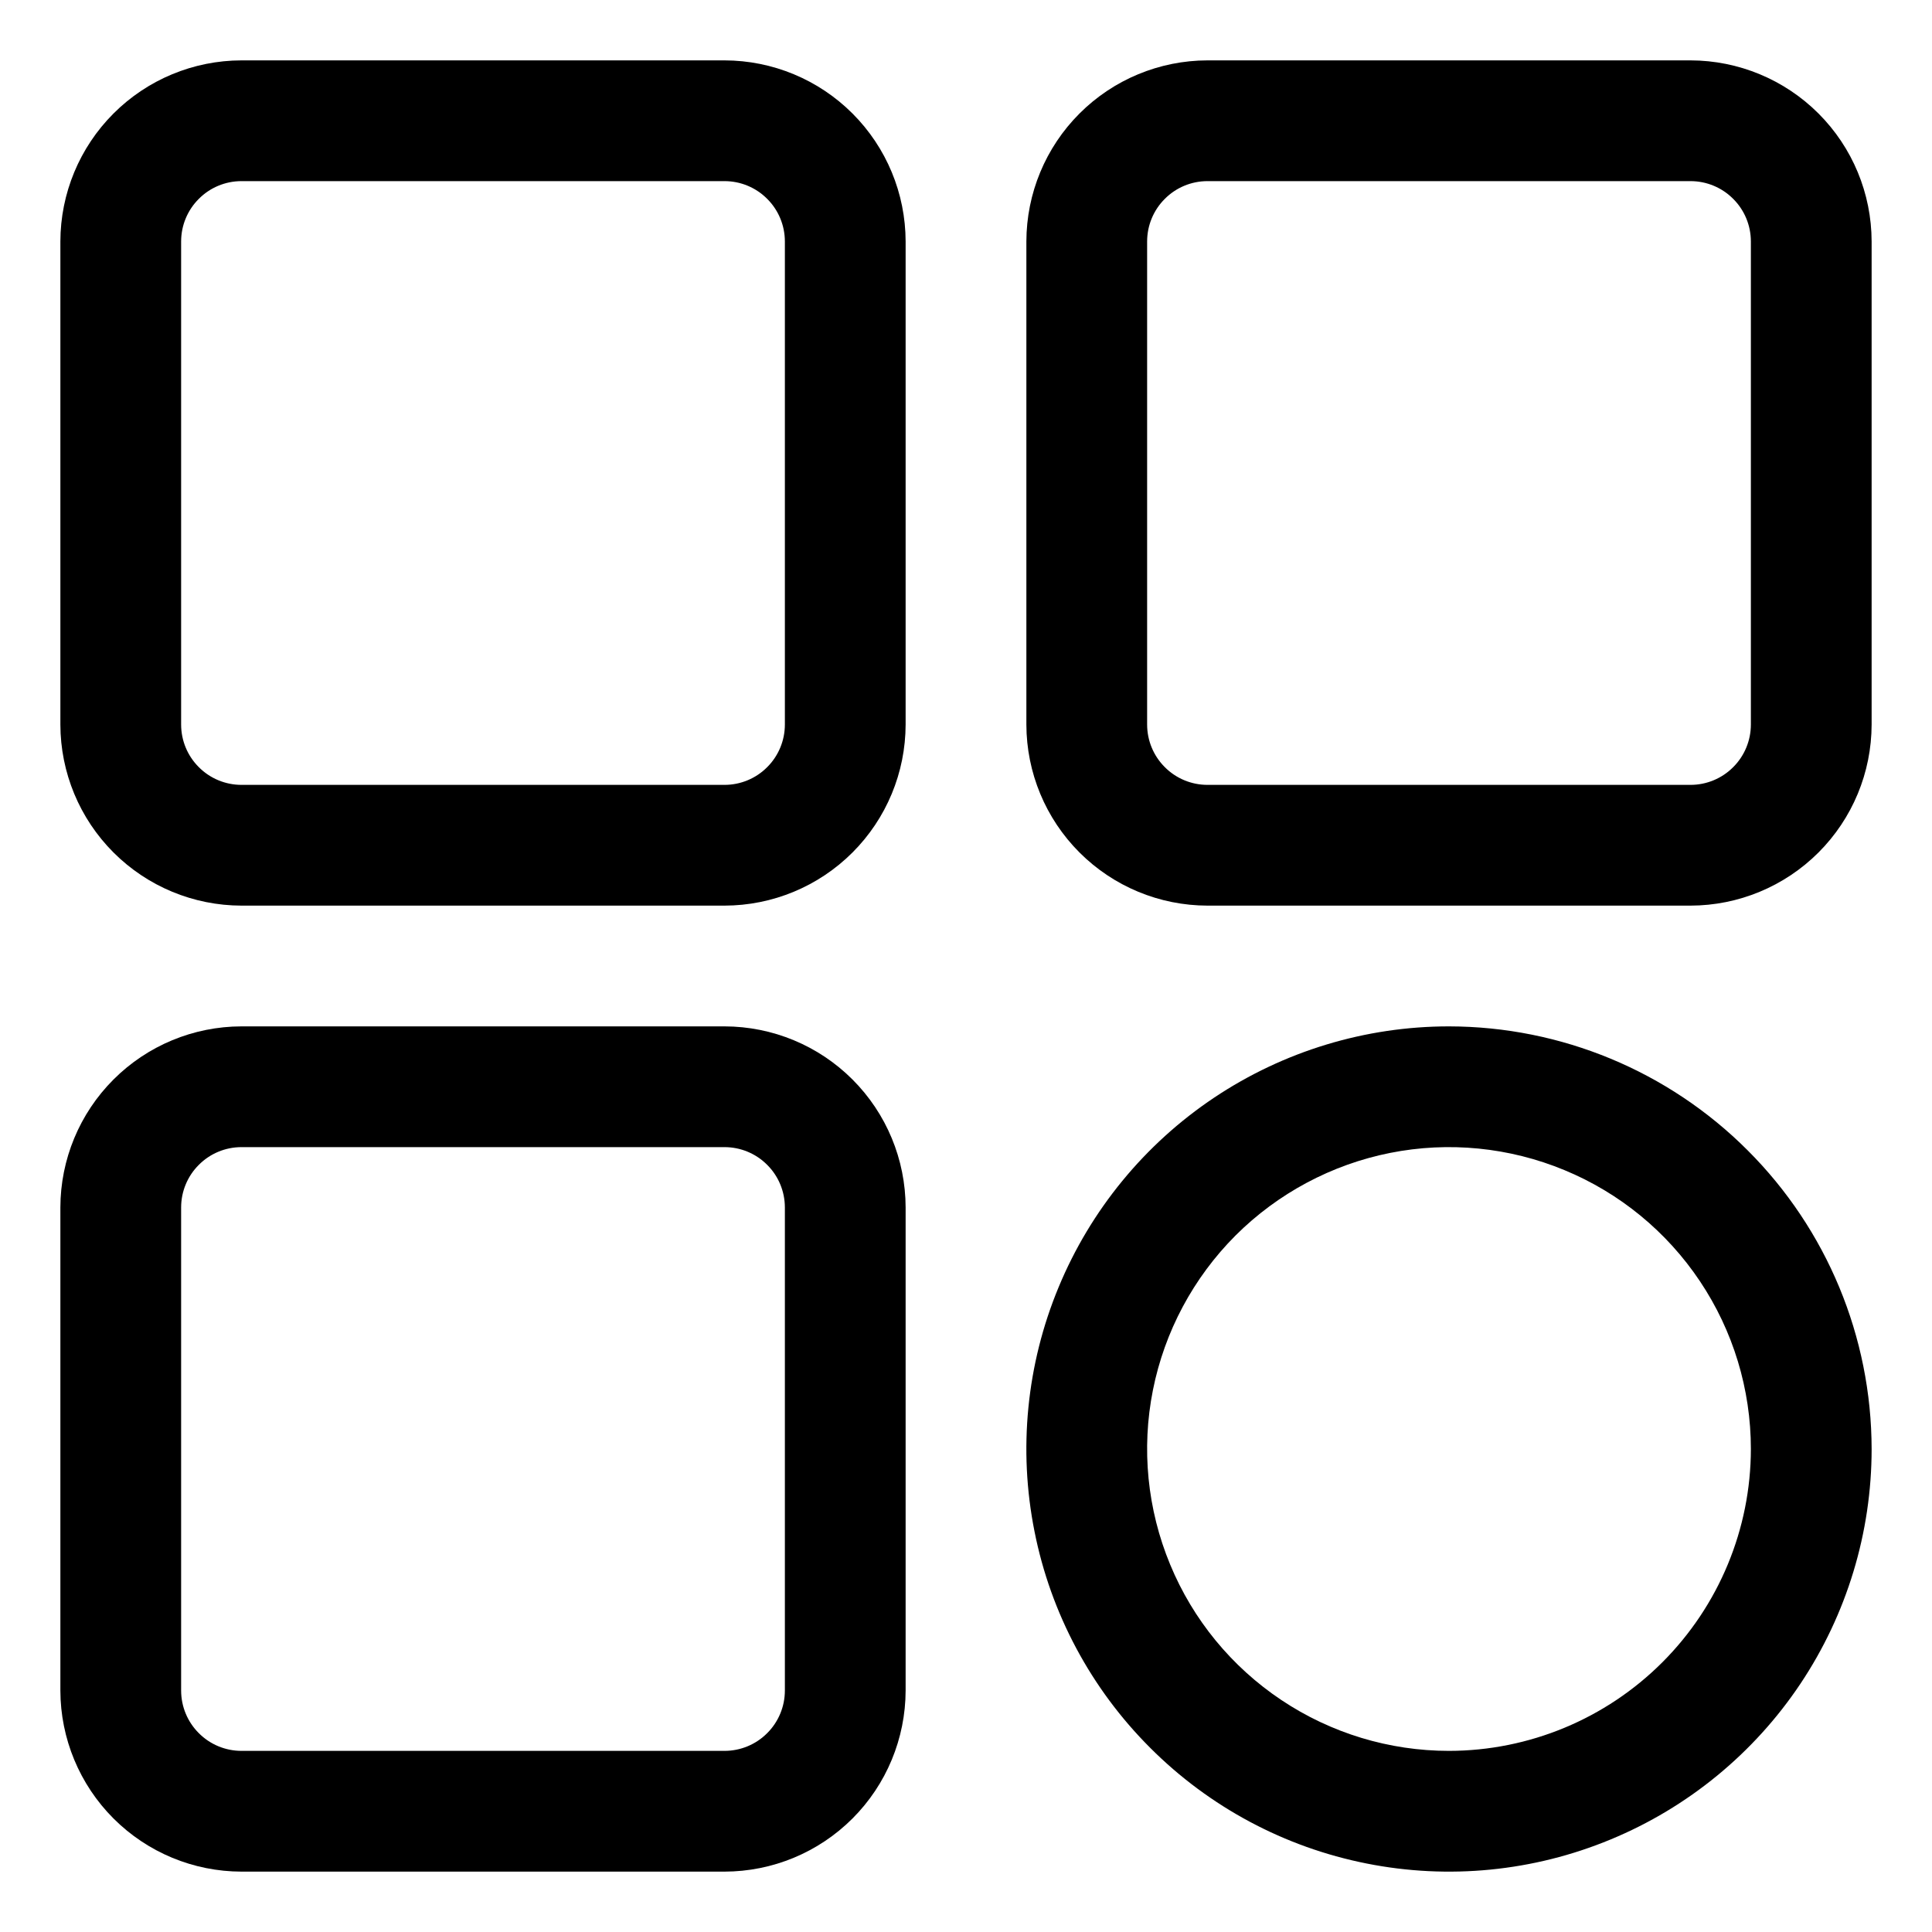
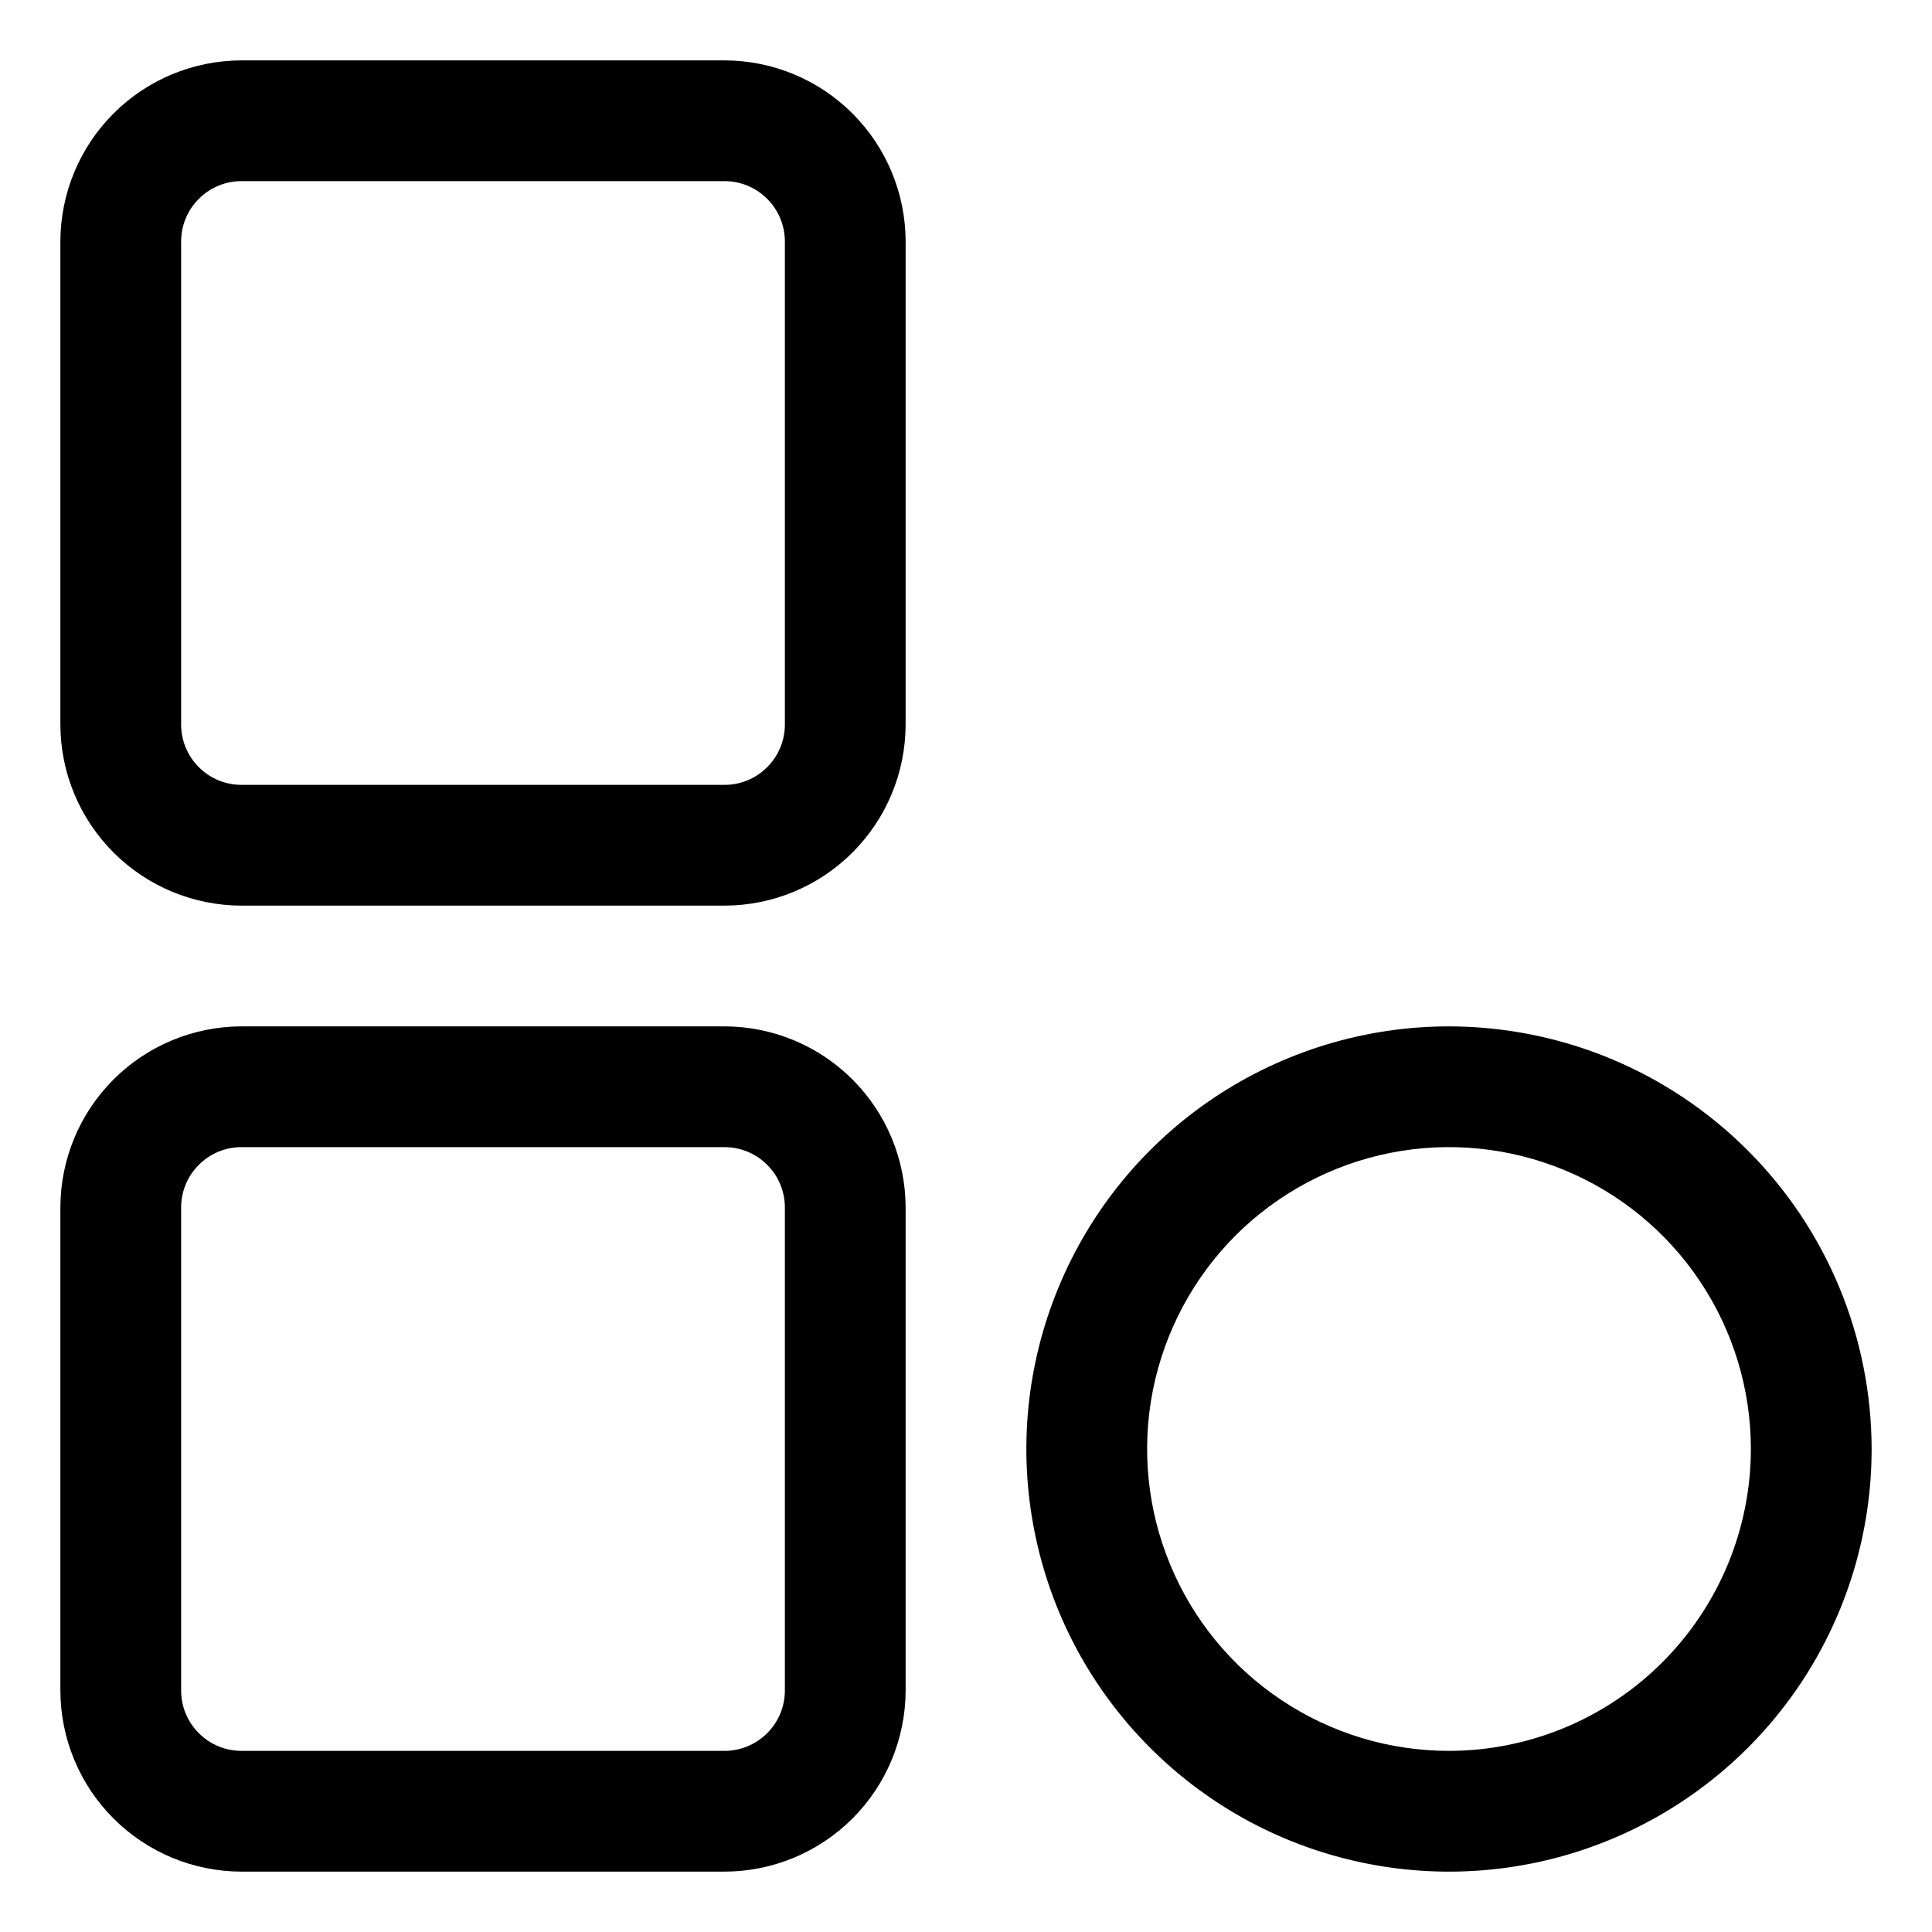
<svg xmlns="http://www.w3.org/2000/svg" width="24" height="24" viewBox="0 0 24 24" fill="none">
  <g clip-path="url(#clip0_285_482)">
    <path d="M3 11.25H9C9.597 11.249 10.168 11.012 10.59 10.59C11.012 10.168 11.249 9.597 11.25 9V3C11.249 2.403 11.012 1.832 10.59 1.41C10.168 0.988 9.597 0.751 9 0.75H3C2.403 0.751 1.832 0.988 1.41 1.41C0.988 1.832 0.751 2.403 0.75 3V9C0.751 9.597 0.988 10.168 1.41 10.59C1.832 11.012 2.403 11.249 3 11.25ZM2.25 3C2.25 2.801 2.329 2.61 2.47 2.47C2.61 2.329 2.801 2.25 3 2.25H9C9.199 2.25 9.39 2.329 9.53 2.47C9.671 2.61 9.75 2.801 9.75 3V9C9.75 9.199 9.671 9.39 9.53 9.53C9.39 9.671 9.199 9.75 9 9.75H3C2.801 9.75 2.61 9.671 2.47 9.53C2.329 9.39 2.25 9.199 2.25 9V3Z" fill="black" />
    <path d="M3 23.25H9C9.597 23.249 10.168 23.012 10.59 22.59C11.012 22.168 11.249 21.596 11.25 21V15C11.249 14.403 11.012 13.832 10.59 13.41C10.168 12.988 9.597 12.751 9 12.75H3C2.403 12.751 1.832 12.988 1.41 13.41C0.988 13.832 0.751 14.403 0.75 15V21C0.751 21.596 0.988 22.168 1.41 22.59C1.832 23.012 2.403 23.249 3 23.25ZM2.25 15C2.25 14.801 2.329 14.61 2.47 14.47C2.61 14.329 2.801 14.25 3 14.25H9C9.199 14.25 9.39 14.329 9.53 14.47C9.671 14.61 9.75 14.801 9.75 15V21C9.75 21.199 9.671 21.39 9.53 21.53C9.39 21.671 9.199 21.75 9 21.75H3C2.801 21.75 2.61 21.671 2.47 21.53C2.329 21.39 2.25 21.199 2.25 21V15Z" fill="black" />
-     <path d="M21 0.75H15C14.403 0.751 13.832 0.988 13.41 1.41C12.988 1.832 12.751 2.403 12.75 3V9C12.751 9.597 12.988 10.168 13.41 10.59C13.832 11.012 14.403 11.249 15 11.25H21C21.596 11.249 22.168 11.012 22.59 10.59C23.012 10.168 23.249 9.597 23.25 9V3C23.249 2.403 23.012 1.832 22.59 1.41C22.168 0.988 21.596 0.751 21 0.75ZM21.75 9C21.75 9.199 21.671 9.39 21.53 9.53C21.39 9.671 21.199 9.75 21 9.75H15C14.801 9.75 14.61 9.671 14.47 9.53C14.329 9.39 14.25 9.199 14.25 9V3C14.25 2.801 14.329 2.61 14.47 2.47C14.61 2.329 14.801 2.25 15 2.25H21C21.199 2.25 21.39 2.329 21.53 2.47C21.671 2.61 21.75 2.801 21.75 3V9Z" fill="black" />
    <path d="M18 12.75C16.962 12.75 15.947 13.058 15.083 13.635C14.22 14.212 13.547 15.032 13.15 15.991C12.752 16.95 12.648 18.006 12.851 19.024C13.053 20.043 13.553 20.978 14.288 21.712C15.022 22.447 15.957 22.947 16.976 23.149C17.994 23.352 19.05 23.248 20.009 22.85C20.968 22.453 21.788 21.78 22.365 20.917C22.942 20.053 23.25 19.038 23.25 18C23.248 16.608 22.695 15.274 21.71 14.29C20.726 13.305 19.392 12.752 18 12.75ZM18 21.75C17.258 21.75 16.533 21.53 15.917 21.118C15.3 20.706 14.819 20.12 14.536 19.435C14.252 18.75 14.177 17.996 14.322 17.268C14.467 16.541 14.824 15.873 15.348 15.348C15.873 14.824 16.541 14.467 17.268 14.322C17.996 14.177 18.75 14.252 19.435 14.536C20.12 14.819 20.706 15.3 21.118 15.917C21.53 16.533 21.75 17.258 21.75 18C21.749 18.994 21.353 19.947 20.65 20.65C19.947 21.353 18.994 21.749 18 21.75Z" fill="black" />
  </g>
  <defs>
    <clipPath id="clip0_285_482">
      <rect width="24" height="24" fill="white" />
    </clipPath>
  </defs>
</svg>